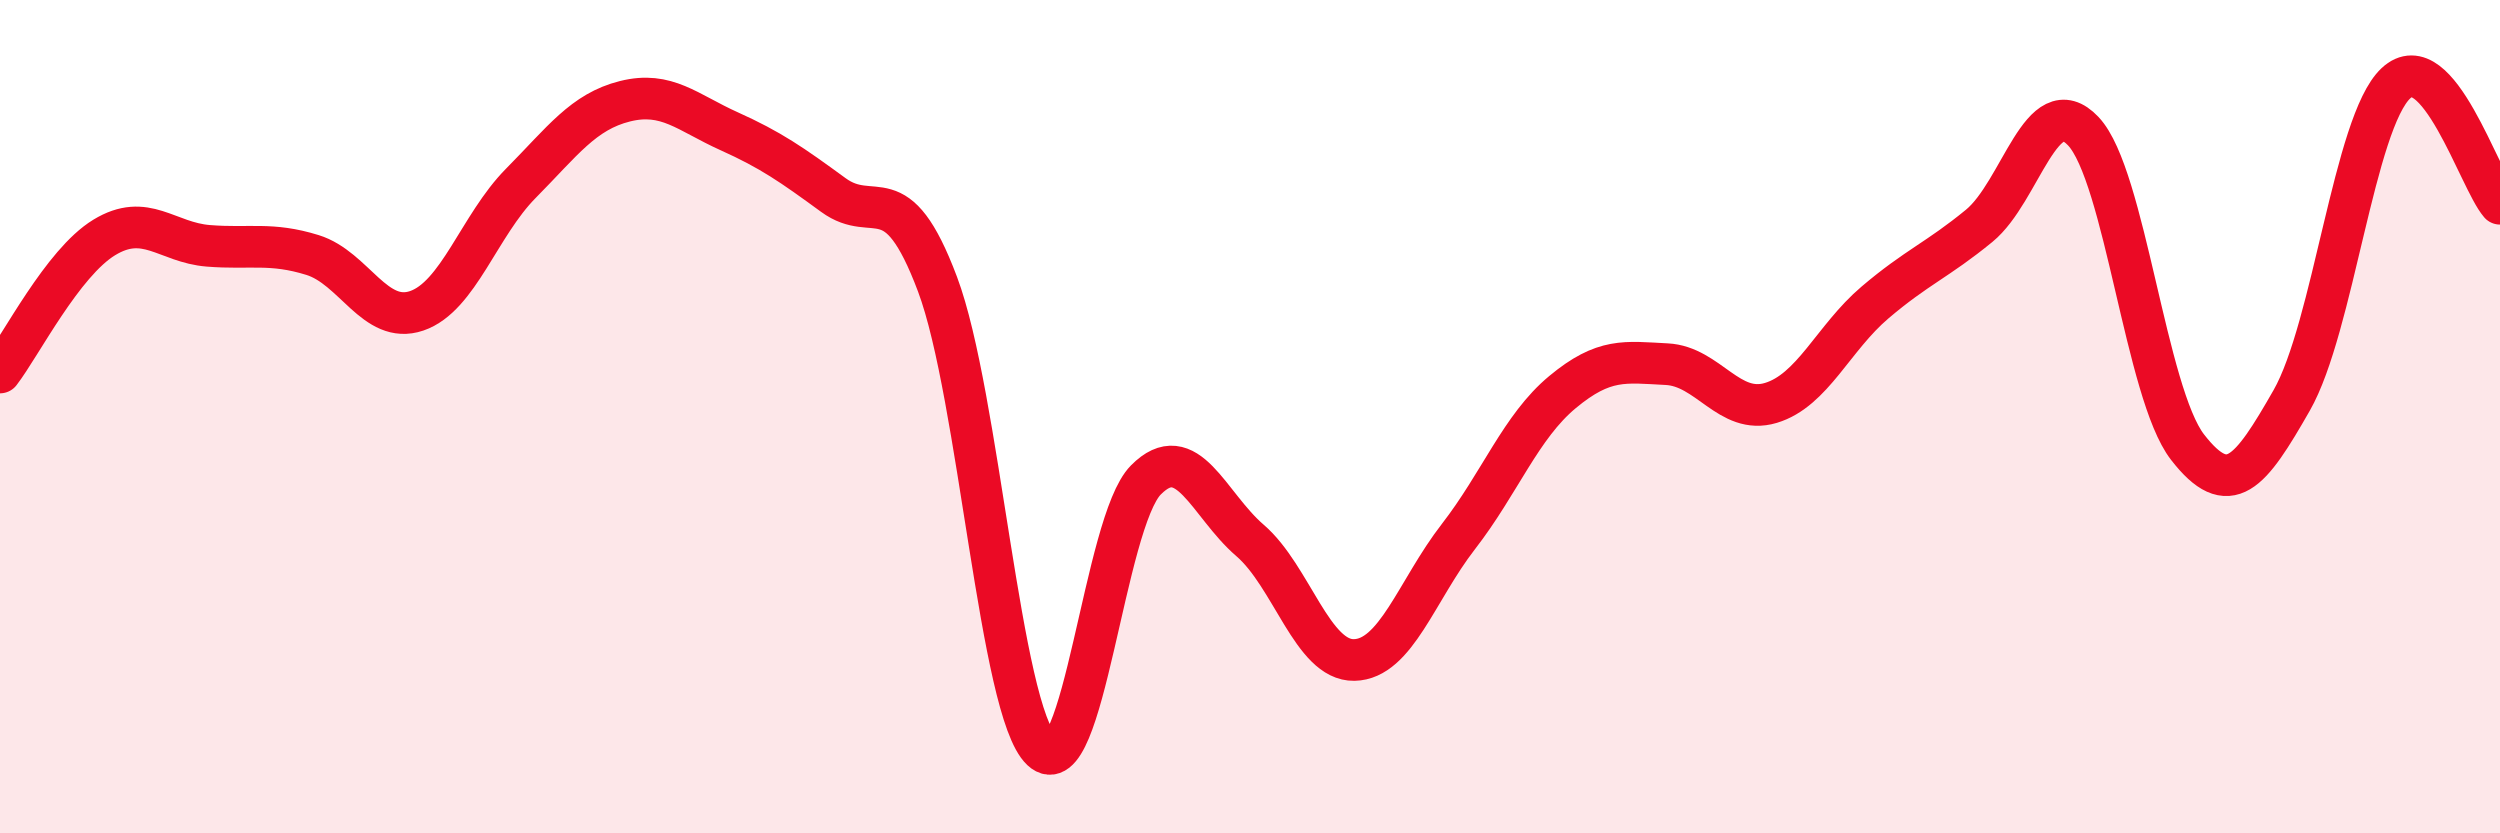
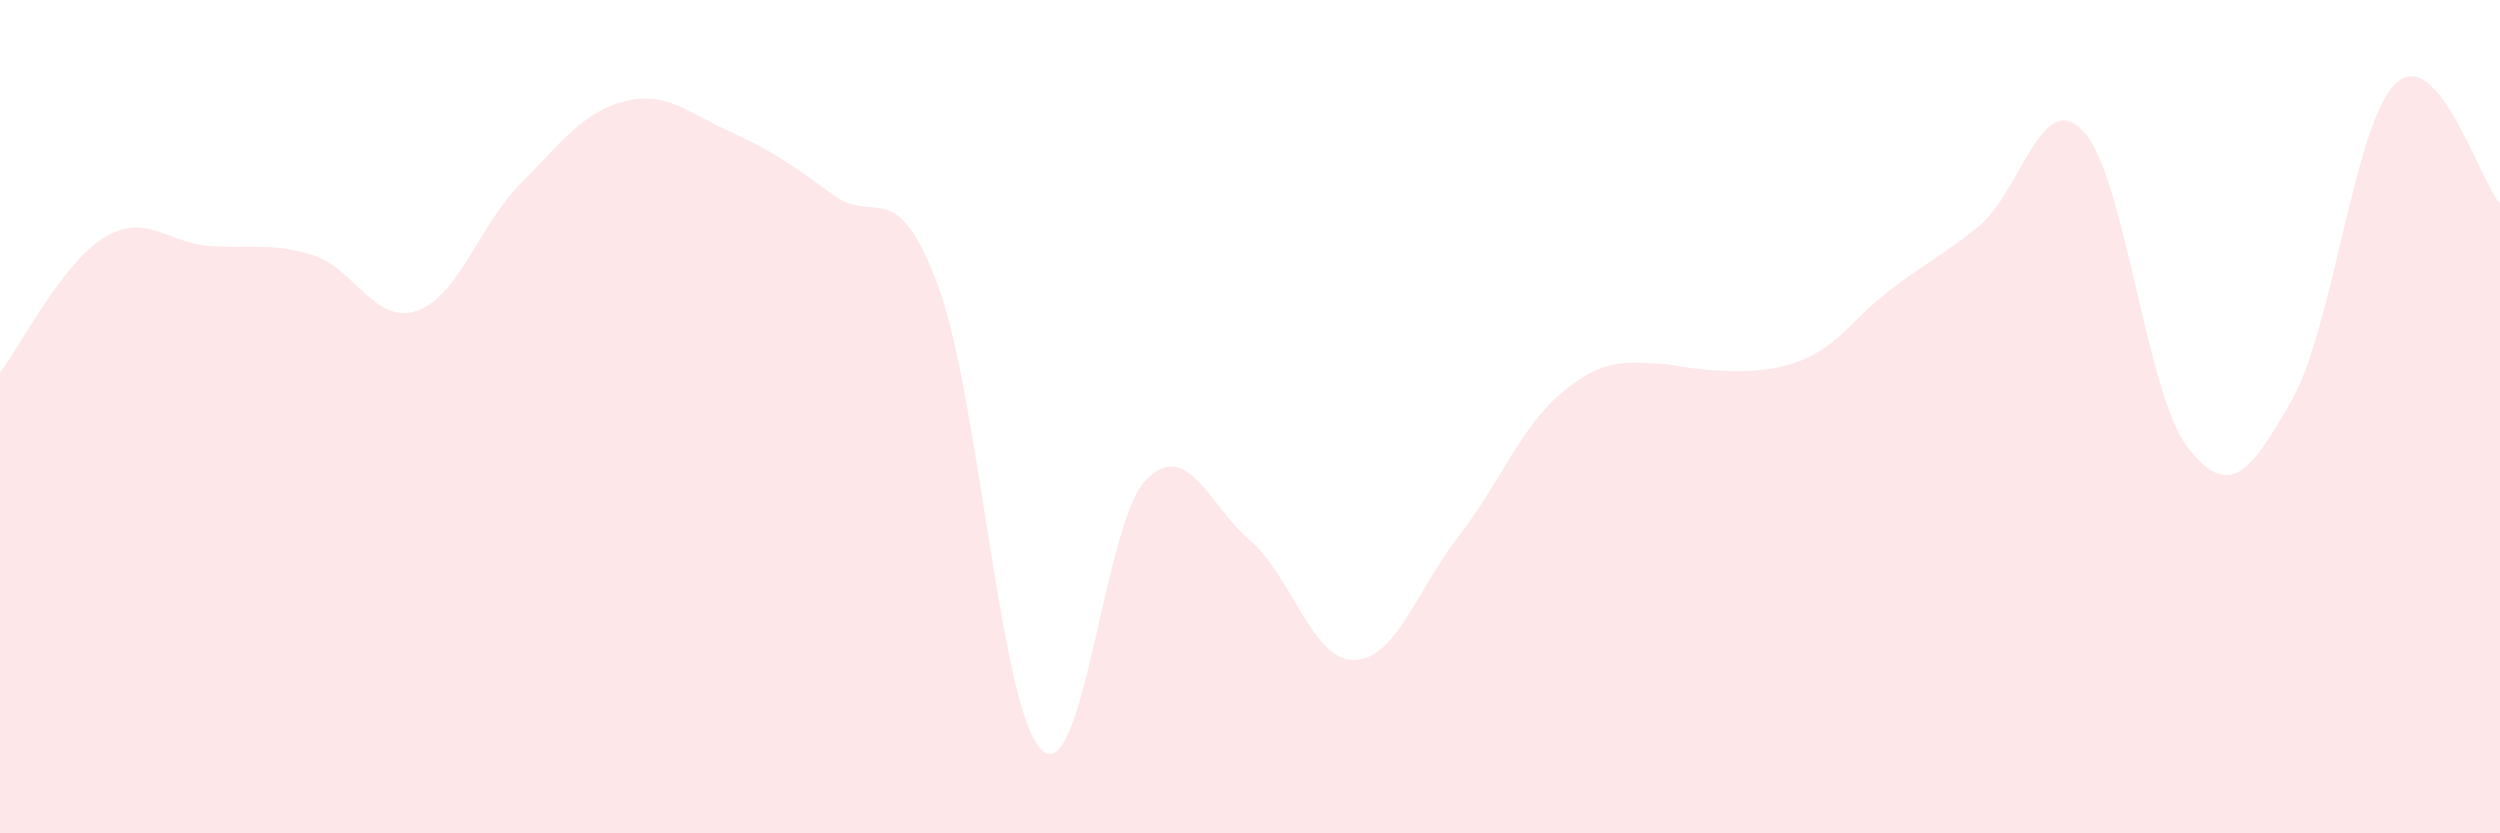
<svg xmlns="http://www.w3.org/2000/svg" width="60" height="20" viewBox="0 0 60 20">
-   <path d="M 0,8.94 C 0.5,8.29 1.5,6.31 2.5,5.7 C 3.5,5.09 4,5.82 5,5.9 C 6,5.98 6.5,5.81 7.5,6.12 C 8.5,6.43 9,7.8 10,7.46 C 11,7.12 11.5,5.41 12.5,4.4 C 13.5,3.39 14,2.68 15,2.43 C 16,2.18 16.5,2.7 17.5,3.15 C 18.5,3.6 19,3.95 20,4.68 C 21,5.41 21.5,4.16 22.5,6.82 C 23.5,9.48 24,17.06 25,18 C 26,18.94 26.5,12.53 27.5,11.52 C 28.5,10.51 29,12.11 30,12.97 C 31,13.83 31.5,15.86 32.5,15.84 C 33.5,15.82 34,14.17 35,12.88 C 36,11.59 36.5,10.24 37.5,9.41 C 38.5,8.58 39,8.69 40,8.74 C 41,8.79 41.5,9.97 42.5,9.67 C 43.5,9.37 44,8.11 45,7.26 C 46,6.41 46.5,6.24 47.5,5.42 C 48.5,4.6 49,2.09 50,3.15 C 51,4.21 51.5,9.44 52.5,10.73 C 53.5,12.02 54,11.36 55,9.61 C 56,7.86 56.5,2.94 57.5,2 C 58.5,1.06 59.5,4.31 60,4.89L60 20L0 20Z" fill="#EB0A25" opacity="0.1" stroke-linecap="round" stroke-linejoin="round" />
-   <path d="M 0,8.94 C 0.5,8.29 1.5,6.31 2.5,5.7 C 3.5,5.09 4,5.82 5,5.9 C 6,5.98 6.5,5.81 7.5,6.12 C 8.5,6.43 9,7.8 10,7.46 C 11,7.12 11.5,5.41 12.5,4.4 C 13.5,3.39 14,2.68 15,2.43 C 16,2.18 16.5,2.7 17.5,3.15 C 18.5,3.6 19,3.95 20,4.68 C 21,5.41 21.5,4.16 22.5,6.82 C 23.5,9.48 24,17.06 25,18 C 26,18.94 26.5,12.53 27.5,11.52 C 28.5,10.51 29,12.11 30,12.97 C 31,13.83 31.5,15.86 32.5,15.84 C 33.5,15.82 34,14.17 35,12.88 C 36,11.59 36.5,10.24 37.5,9.41 C 38.5,8.58 39,8.69 40,8.74 C 41,8.79 41.5,9.97 42.5,9.67 C 43.5,9.37 44,8.11 45,7.26 C 46,6.41 46.5,6.24 47.5,5.42 C 48.5,4.6 49,2.09 50,3.15 C 51,4.21 51.5,9.44 52.5,10.73 C 53.5,12.02 54,11.36 55,9.61 C 56,7.86 56.5,2.94 57.5,2 C 58.5,1.06 59.5,4.31 60,4.89" stroke="#EB0A25" stroke-width="1" fill="none" stroke-linecap="round" stroke-linejoin="round" />
+   <path d="M 0,8.94 C 0.5,8.29 1.5,6.31 2.5,5.7 C 3.5,5.09 4,5.82 5,5.9 C 6,5.98 6.5,5.81 7.5,6.12 C 8.5,6.43 9,7.8 10,7.46 C 11,7.12 11.5,5.41 12.5,4.4 C 13.5,3.39 14,2.68 15,2.43 C 16,2.18 16.5,2.7 17.5,3.15 C 18.5,3.6 19,3.95 20,4.68 C 21,5.41 21.5,4.16 22.5,6.82 C 23.5,9.48 24,17.06 25,18 C 26,18.94 26.5,12.53 27.5,11.52 C 28.5,10.51 29,12.11 30,12.97 C 31,13.83 31.5,15.86 32.5,15.84 C 33.5,15.82 34,14.17 35,12.88 C 36,11.59 36.5,10.24 37.5,9.41 C 38.5,8.58 39,8.69 40,8.74 C 43.5,9.37 44,8.11 45,7.26 C 46,6.41 46.5,6.24 47.5,5.42 C 48.5,4.6 49,2.09 50,3.15 C 51,4.21 51.5,9.44 52.5,10.73 C 53.5,12.02 54,11.36 55,9.61 C 56,7.86 56.5,2.94 57.5,2 C 58.5,1.06 59.5,4.31 60,4.89L60 20L0 20Z" fill="#EB0A25" opacity="0.1" stroke-linecap="round" stroke-linejoin="round" />
</svg>